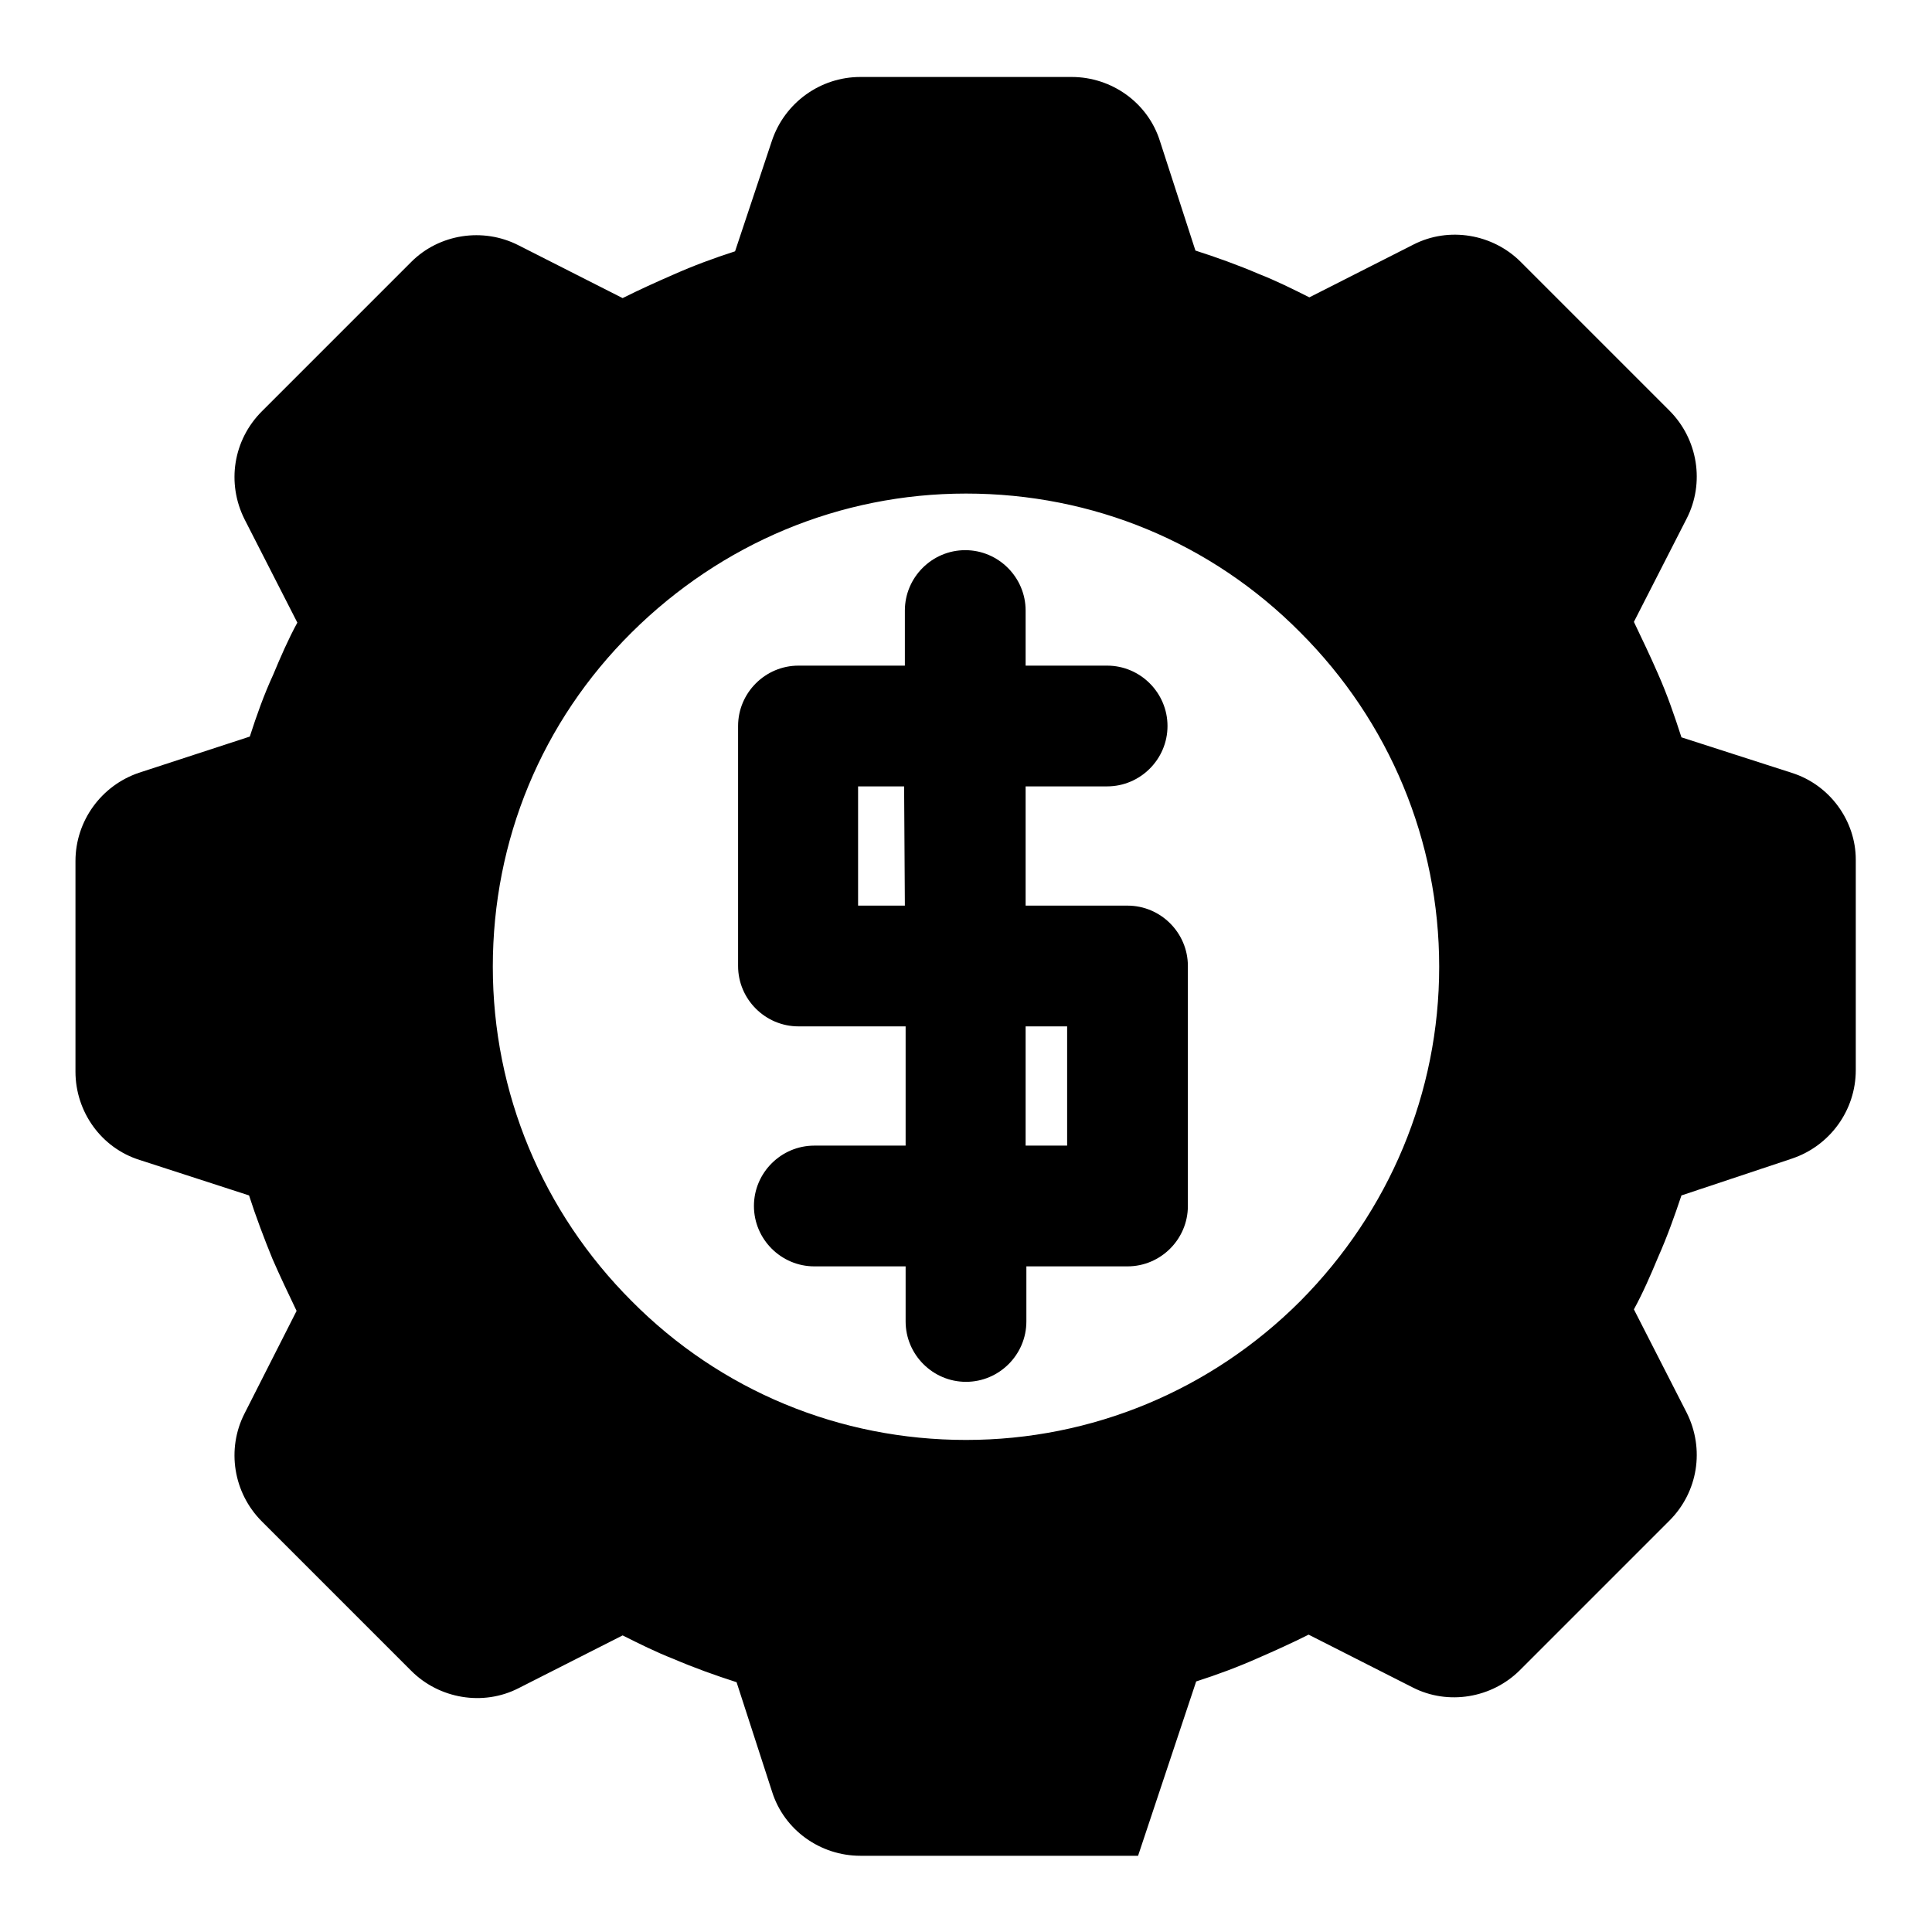
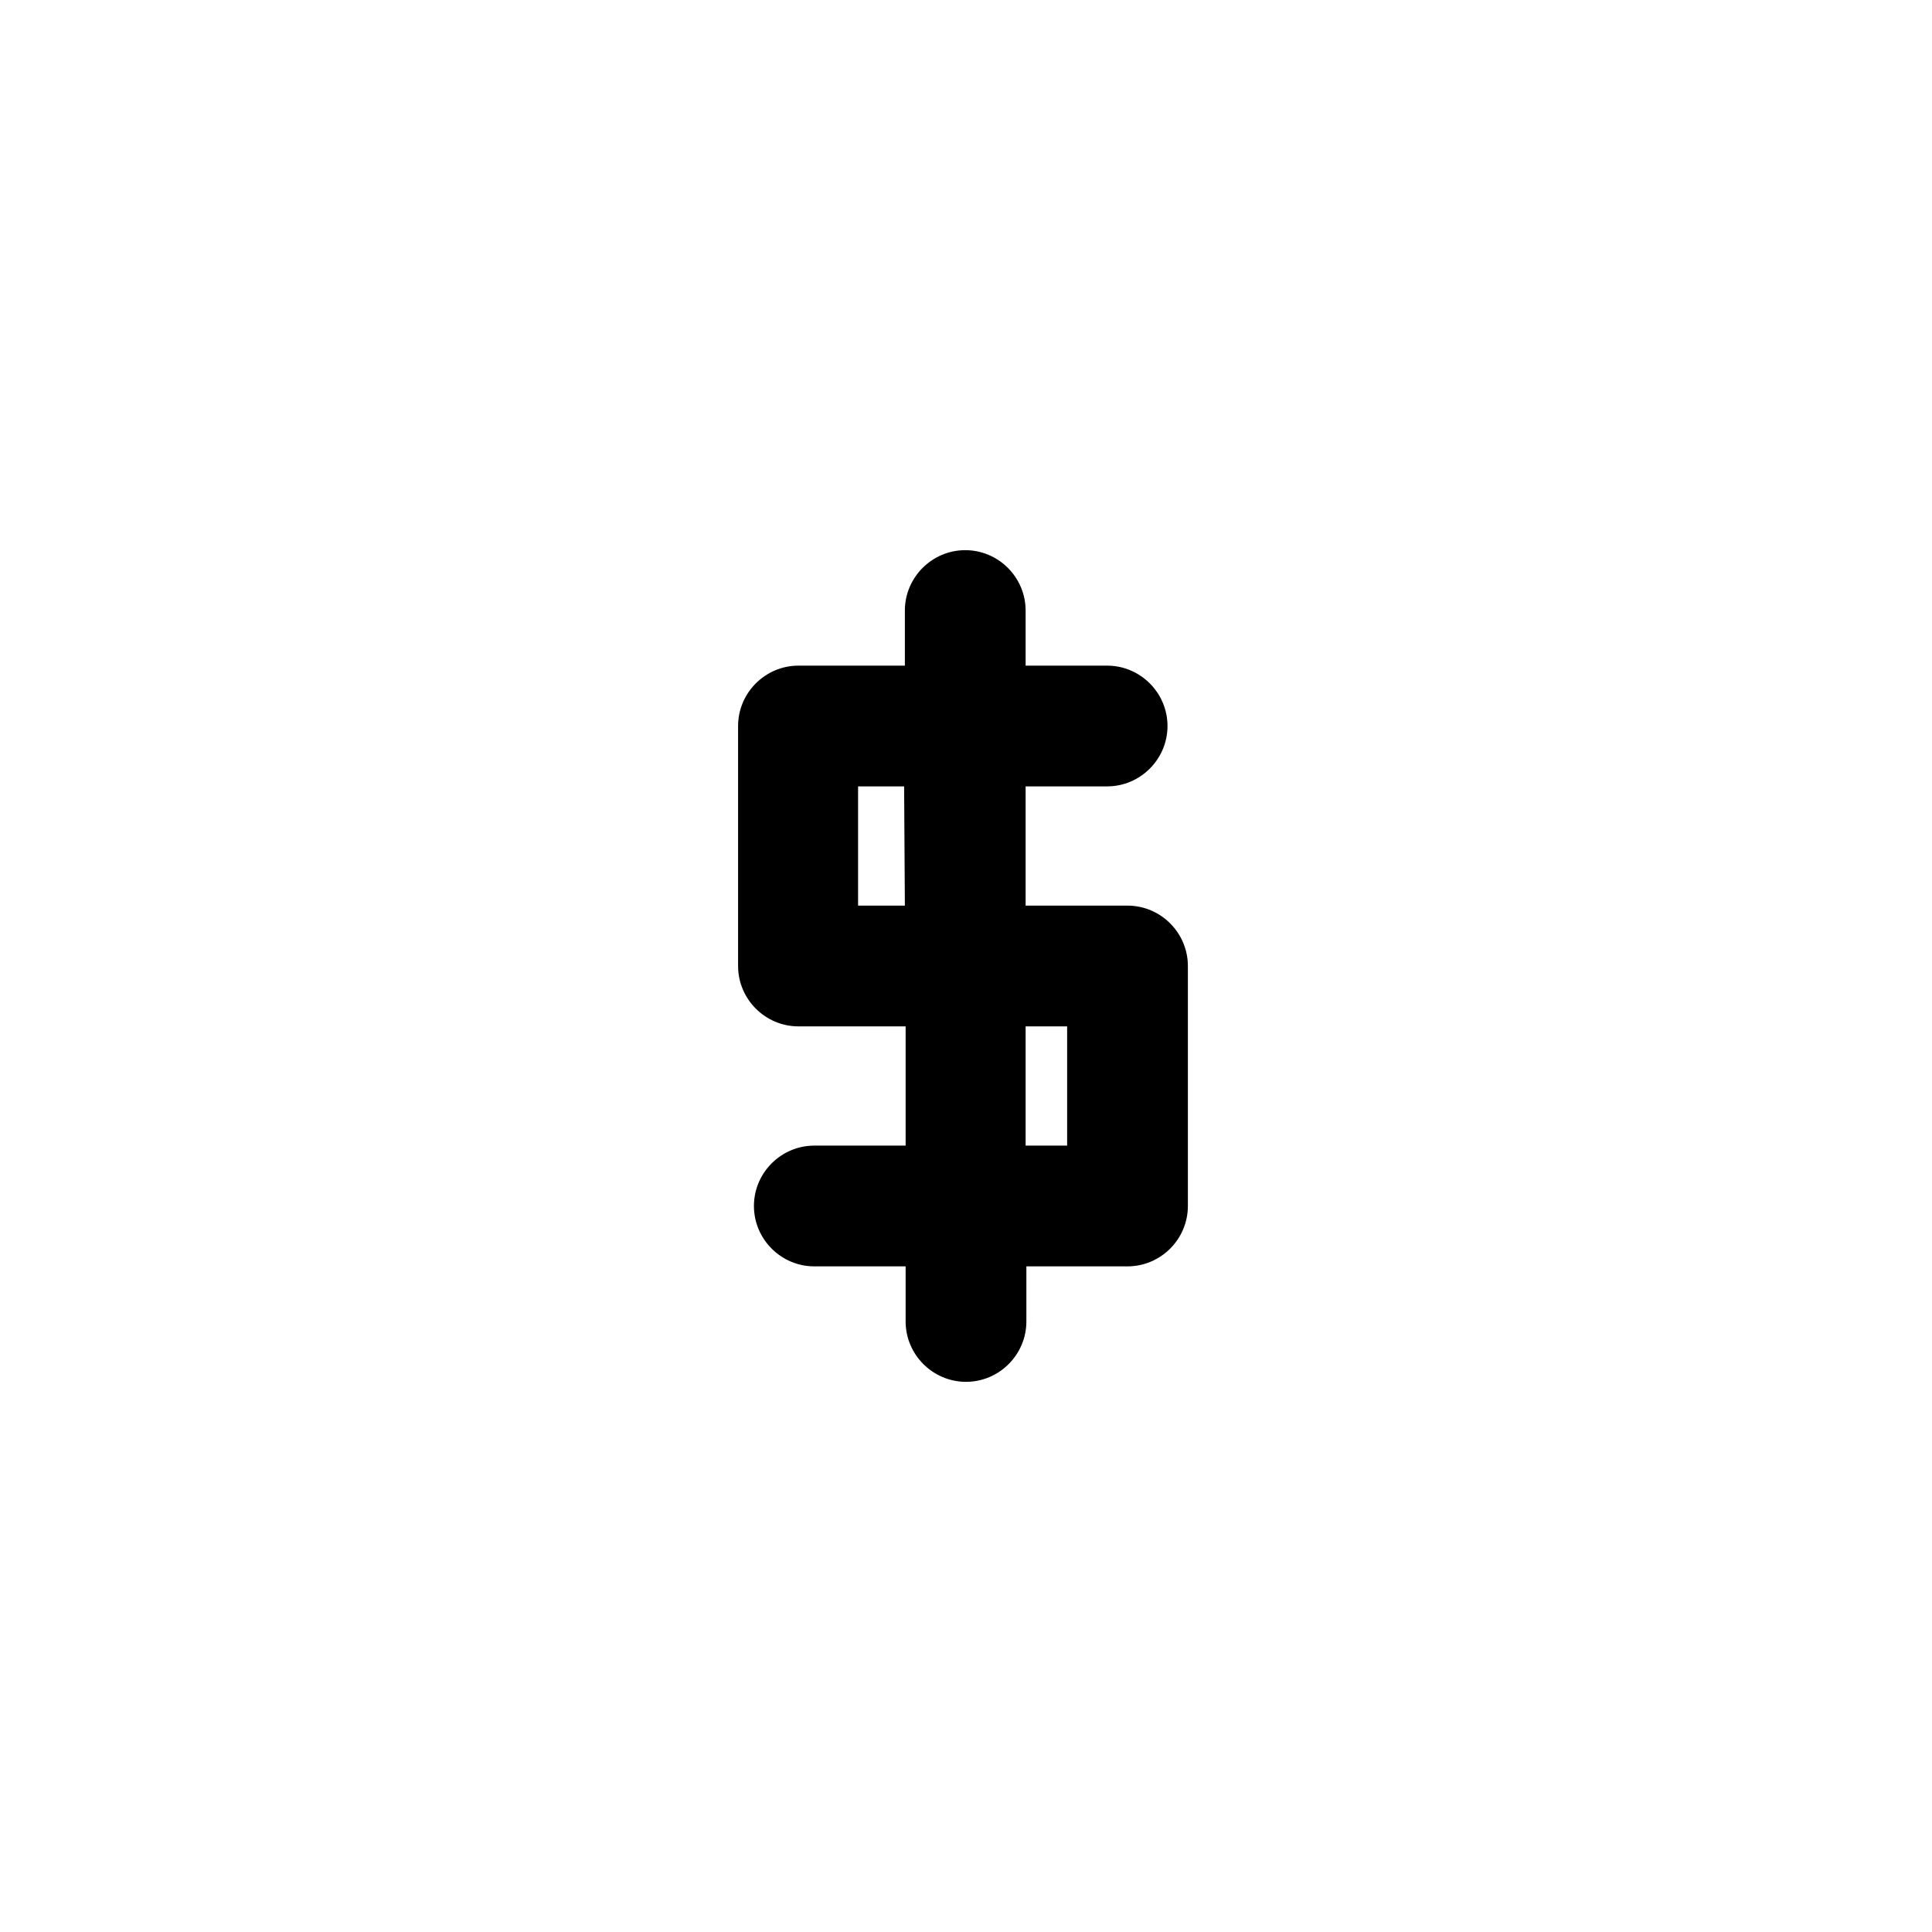
<svg xmlns="http://www.w3.org/2000/svg" version="1.1" x="0px" y="0px" viewBox="0 0 256 256" enable-background="new 0 0 256 256" xml:space="preserve">
  <g>
    <g>
      <g>
        <g>
          <path fill="#000000" d="M149.4,120h-13.5v-15.8h10.8c4.4,0,8-3.6,8-8s-3.6-8-8-8h-10.8v-7.3c0-4.4-3.6-8-8-8c-4.4,0-8,3.6-8,8v7.3h-14.1c-4.4,0-8,3.6-8,8V128c0,4.4,3.6,8,8,8H120v15.8h-12.1c-4.4,0-8,3.6-8,8c0,4.4,3.6,8,8,8H120v7.3c0,4.4,3.6,8,8,8c4.4,0,8-3.6,8-8v-7.3h13.4c4.4,0,8-3.6,8-8V128C157.4,123.6,153.8,120,149.4,120z M119.9,120h-6.2v-15.8h6.1L119.9,120L119.9,120z M141.4,151.8h-5.5V136h5.5V151.8z" />
-           <path fill="#000000" d="M237.4,102.4l-14.6-4.7c-0.9-2.8-1.9-5.7-3.1-8.4c-1-2.3-2.1-4.6-3.2-6.9l7-13.7c2.4-4.7,1.5-10.5-2.3-14.3l-19.7-19.7c-3.7-3.7-9.5-4.7-14.2-2.3l-13.8,7c-2.2-1.1-4.4-2.2-6.7-3.1c-2.8-1.2-5.6-2.2-8.4-3.1l-4.7-14.5c-1.6-5.1-6.4-8.5-11.7-8.5H114c-5.3,0-10,3.4-11.7,8.4l-4.9,14.7c-2.8,0.9-5.5,1.9-8.2,3.1c-2.3,1-4.5,2-6.7,3.1l-13.8-7C64,30.1,58.2,31,54.5,34.7L34.7,54.5c-3.8,3.8-4.7,9.5-2.3,14.3l7,13.7c-1.2,2.2-2.2,4.5-3.2,6.9C35,92,34,94.8,33.1,97.6l-14.7,4.8c-5,1.7-8.4,6.4-8.4,11.7V142c0,5.3,3.4,10.1,8.5,11.7l14.5,4.7c0.9,2.8,2,5.7,3.1,8.4c1,2.3,2.1,4.6,3.2,6.9l-6.9,13.6c-2.4,4.7-1.5,10.5,2.3,14.3l19.8,19.8c3.7,3.7,9.5,4.7,14.2,2.3l13.8-7c2.2,1.1,4.4,2.2,6.7,3.1c2.8,1.2,5.6,2.2,8.4,3.1l4.7,14.5c1.6,5.1,6.4,8.5,11.7,8.5h36.8l7.7-23.1c2.8-0.9,5.5-1.9,8.2-3.1c2.3-1,4.5-2,6.7-3.1l13.8,7c4.7,2.4,10.5,1.4,14.2-2.3l19.8-19.8c3.8-3.8,4.7-9.5,2.3-14.3l-7-13.7c1.2-2.2,2.2-4.5,3.2-6.9c1.2-2.7,2.2-5.5,3.1-8.2l14.7-4.9c5-1.7,8.4-6.4,8.4-11.7v-27.9C245.9,108.8,242.5,104,237.4,102.4z M172.3,172.4c-11.8,11.8-27.6,18.4-44.3,18.4s-32.5-6.5-44.3-18.4c-11.8-11.8-18.4-27.6-18.4-44.3c0-16.8,6.5-32.5,18.4-44.3s27.6-18.4,44.3-18.4c16.8,0,32.5,6.5,44.3,18.4c11.8,11.8,18.4,27.6,18.4,44.3C190.7,144.8,184.1,160.5,172.3,172.4z" />
        </g>
      </g>
      <g />
      <g />
      <g />
      <g />
      <g />
      <g />
      <g />
      <g />
      <g />
      <g />
      <g />
      <g />
      <g />
      <g />
      <g />
    </g>
  </g>
</svg>